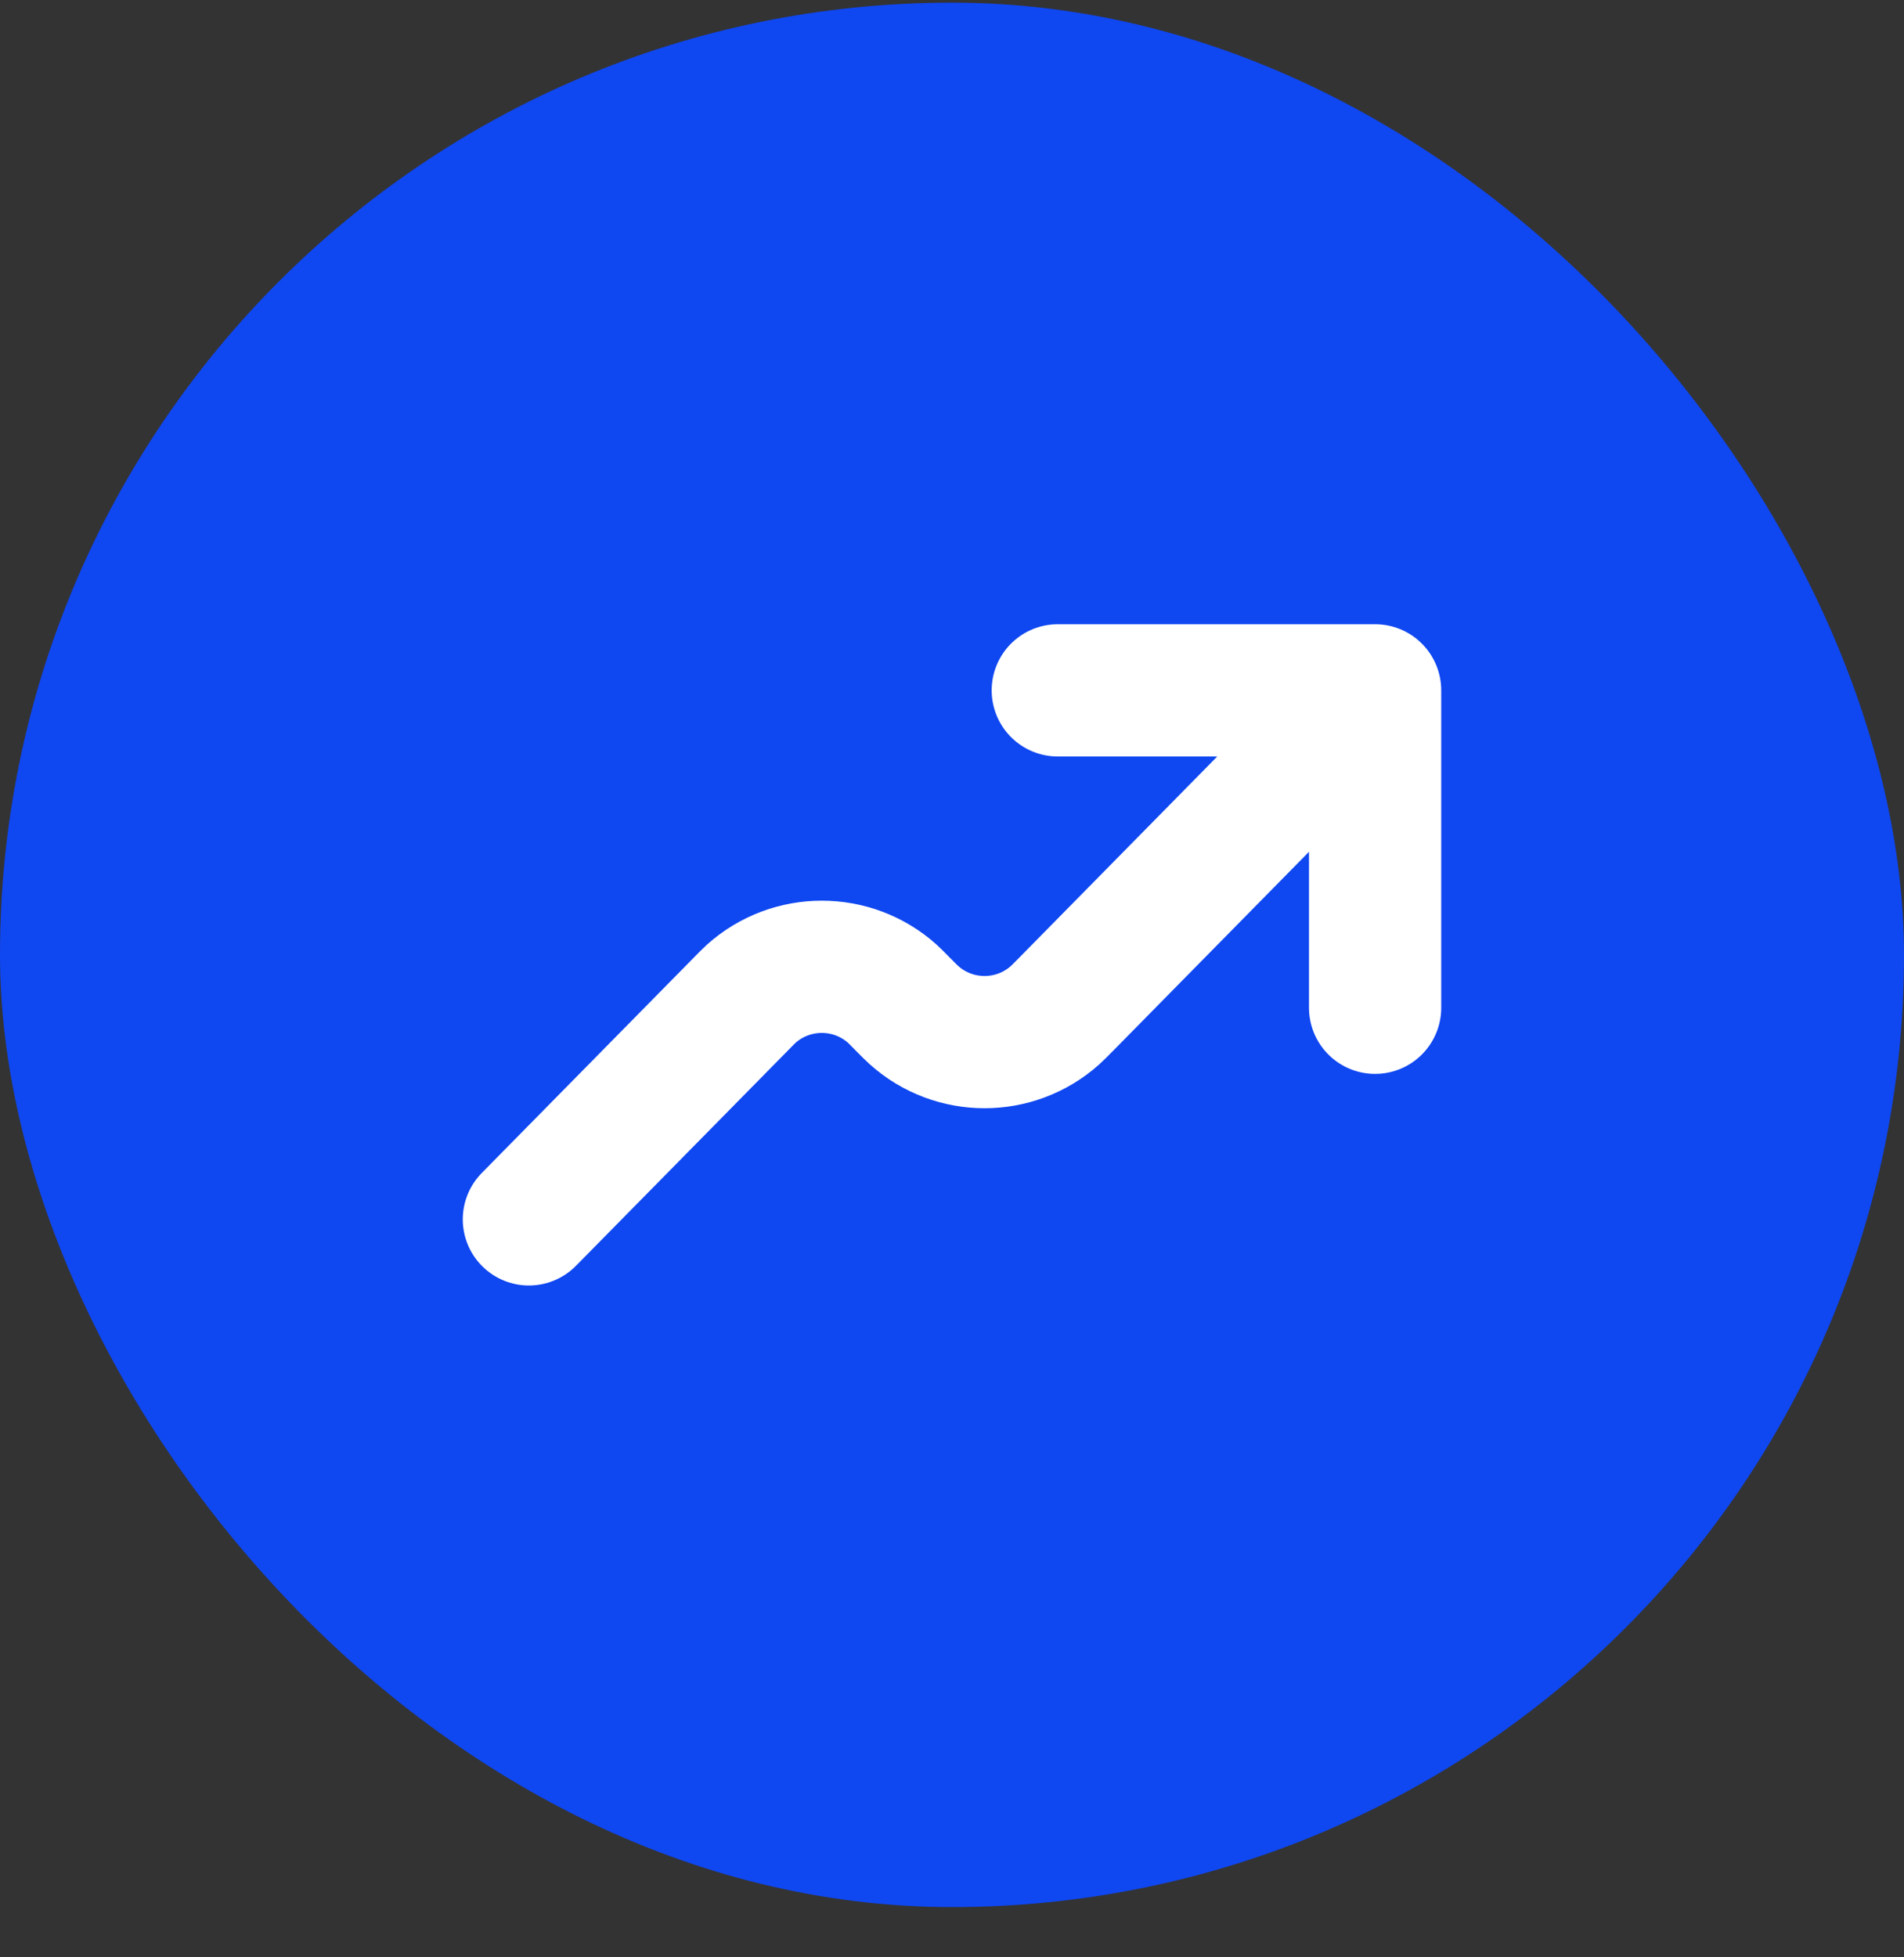
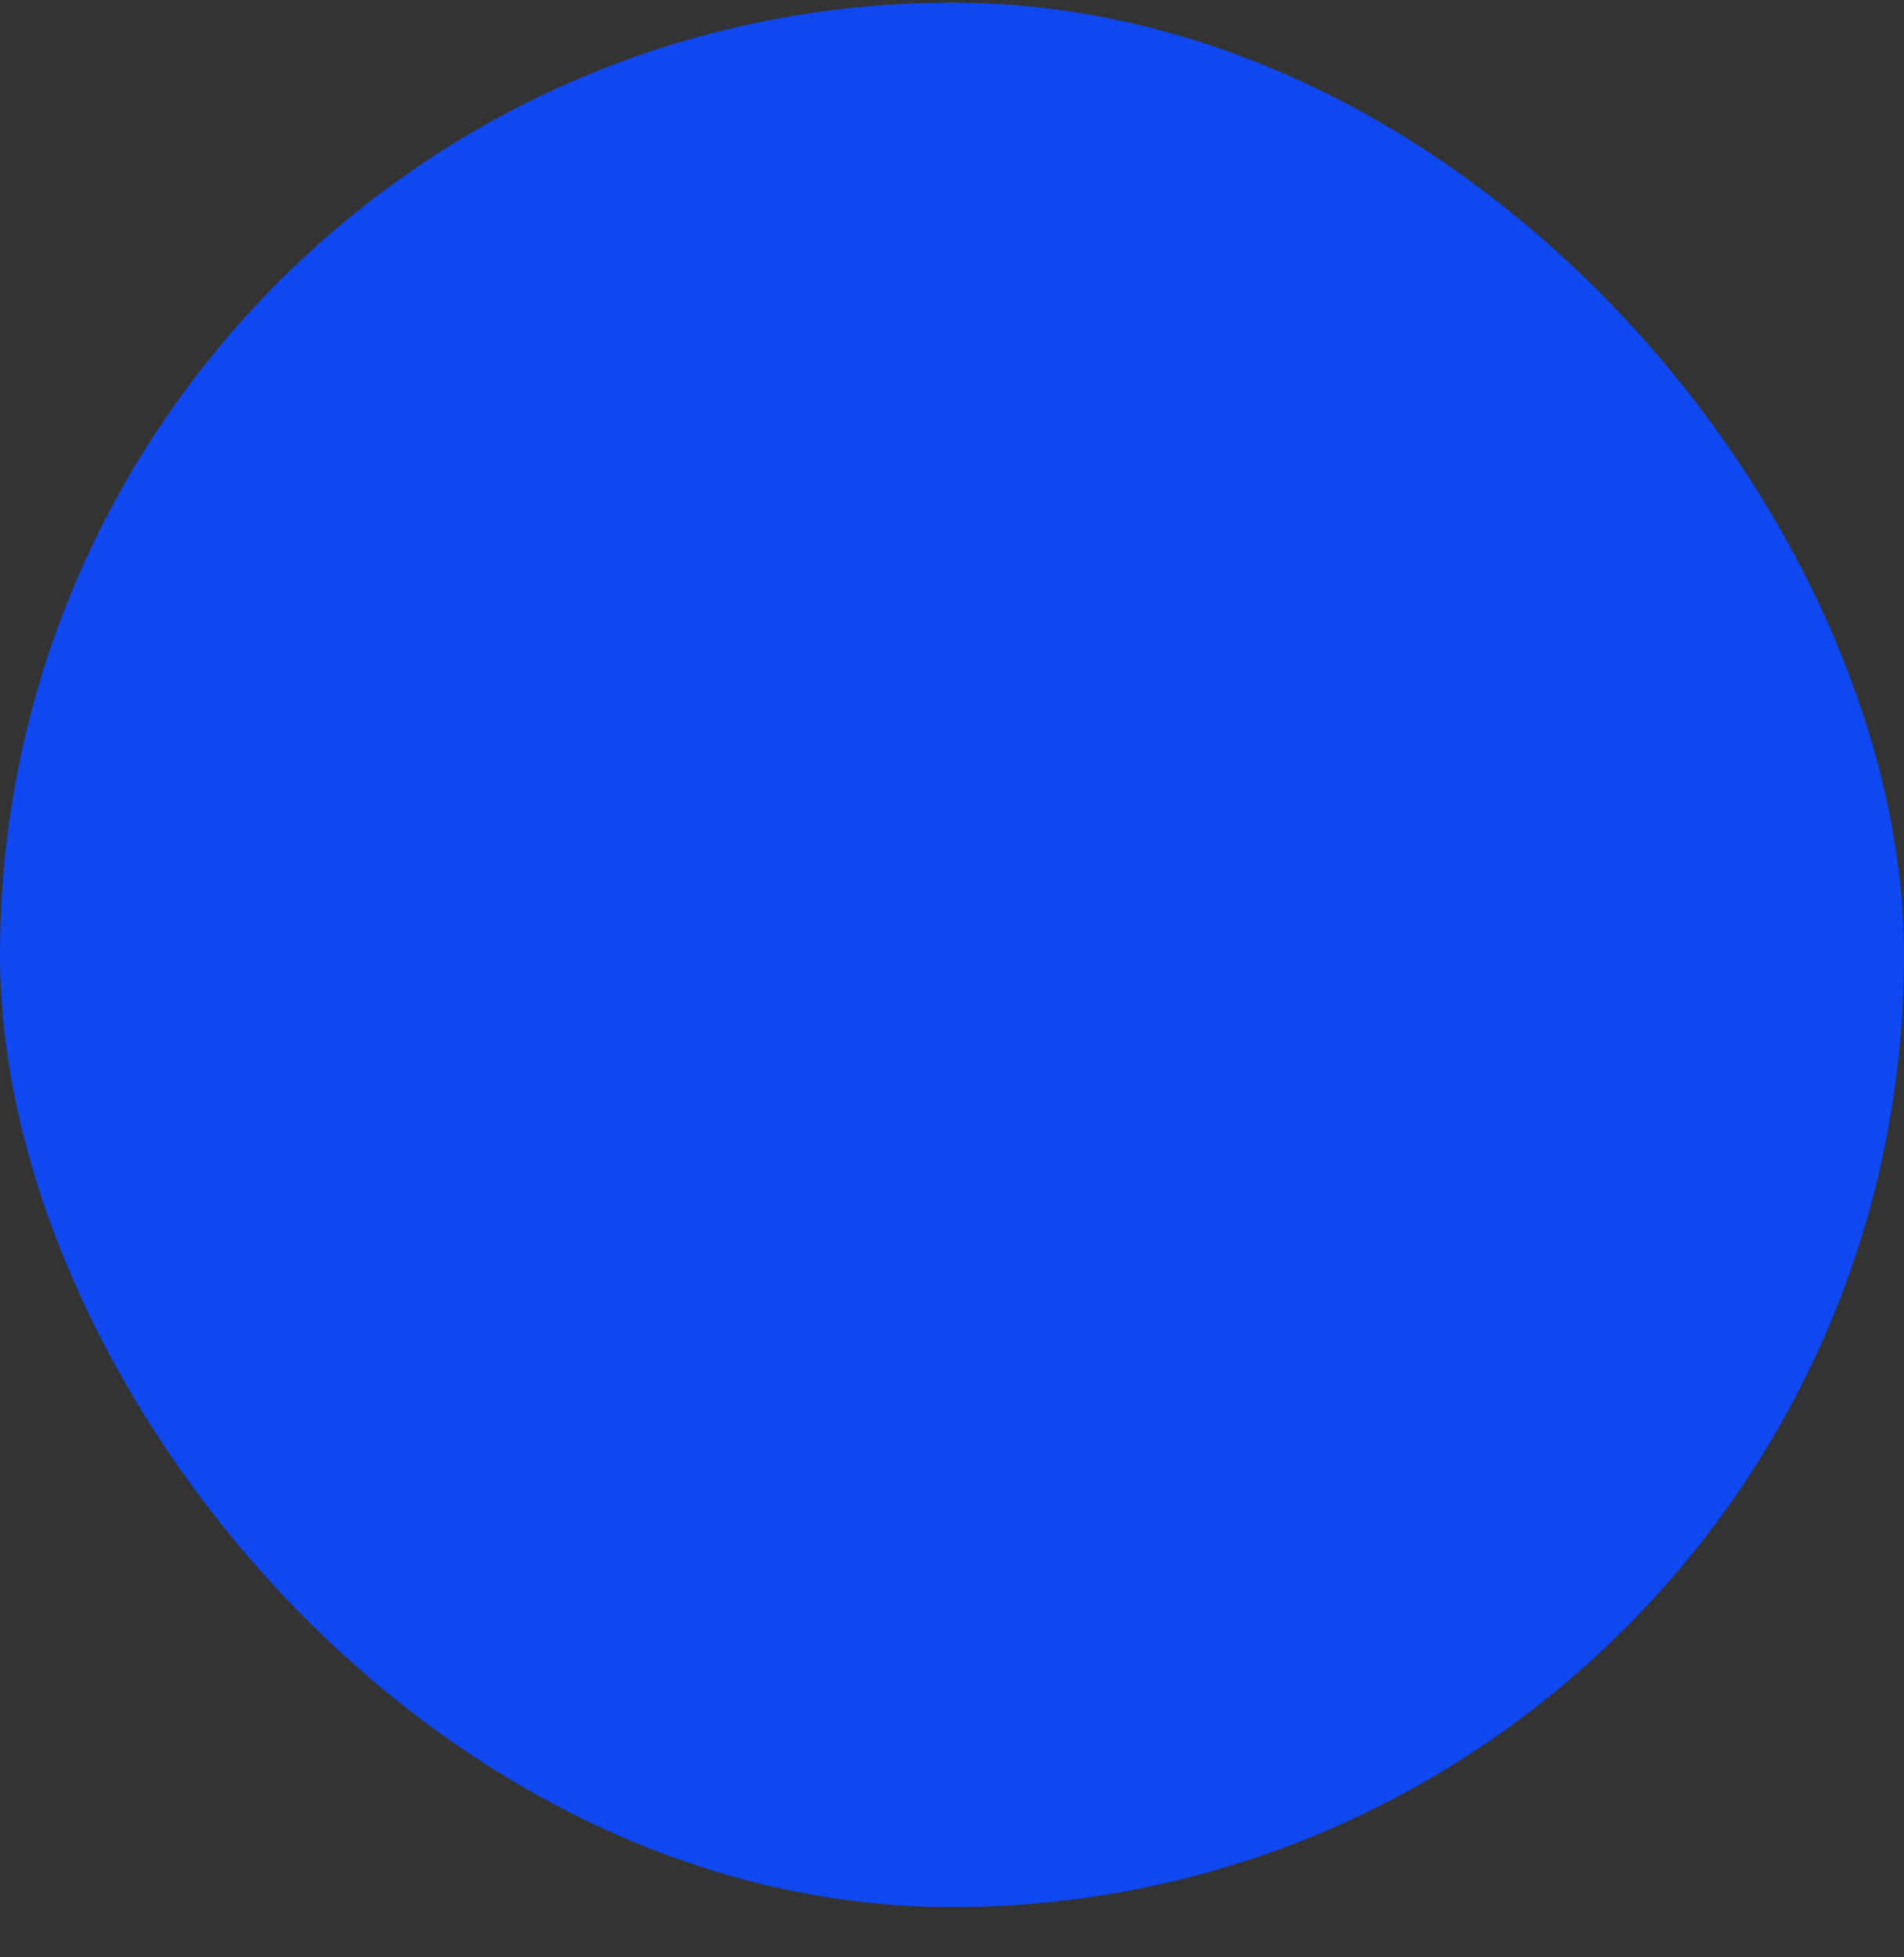
<svg xmlns="http://www.w3.org/2000/svg" width="36" height="37" viewBox="0 0 36 37" fill="none">
  <rect x="0" y="0" width="36" height="37" fill="#333333" stroke="none" />
  <rect y="0.05" width="36" height="36" rx="18" fill="#0F47F1" />
-   <path d="M26 13.05L20.154 18.988C20.049 19.094 19.996 19.148 19.949 19.19C19.19 19.869 18.041 19.869 17.282 19.19C17.235 19.148 17.181 19.094 17.076 18.988C16.971 18.881 16.919 18.828 16.872 18.785C16.113 18.106 14.964 18.106 14.204 18.785C14.158 18.827 14.105 18.881 14.001 18.987L10 23.05M26 13.05L26 19.05M26 13.05H20" stroke="white" stroke-width="2.5" stroke-linecap="round" stroke-linejoin="round" />
</svg>